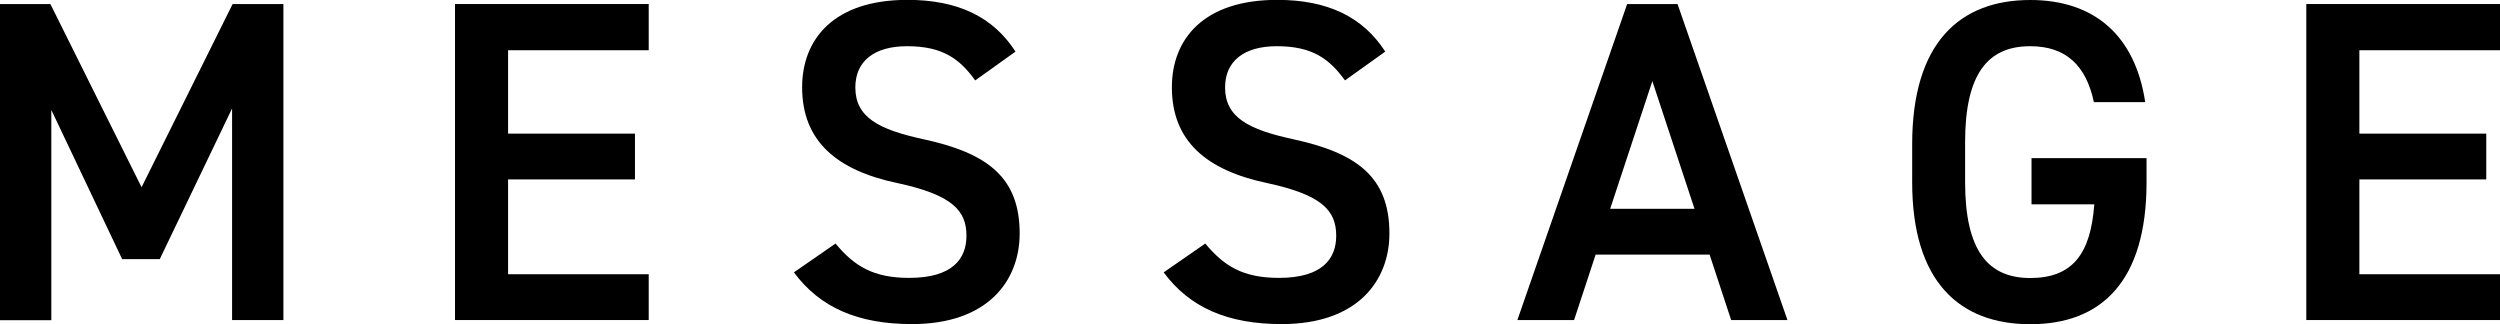
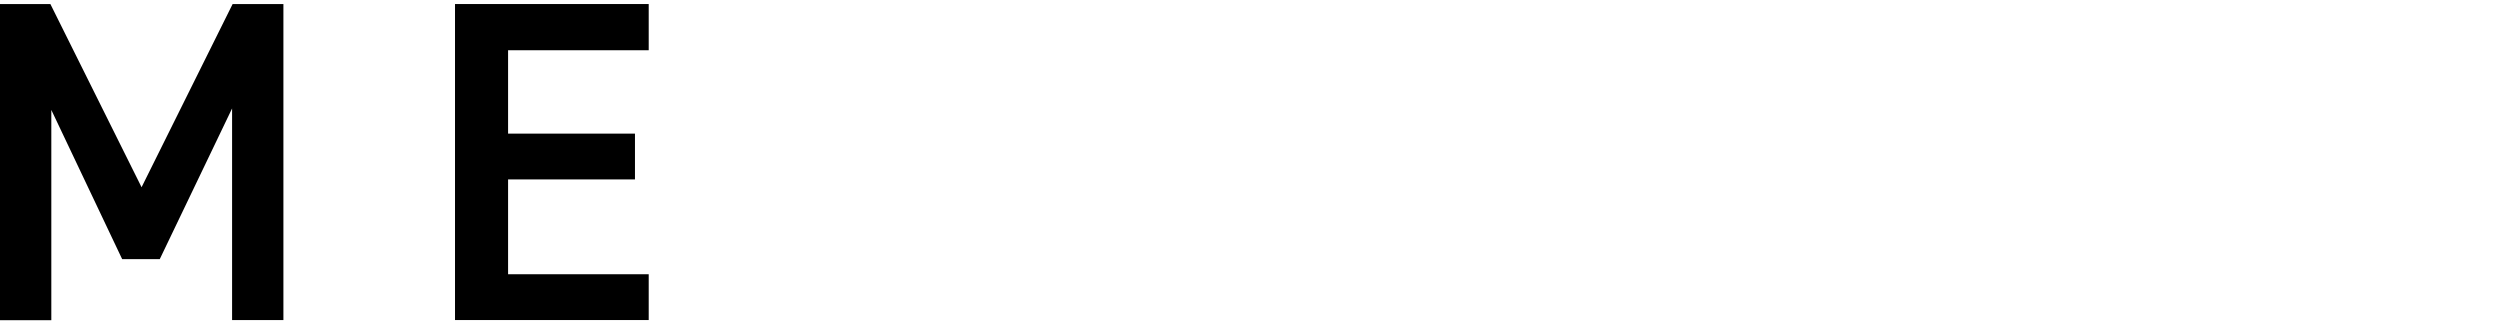
<svg xmlns="http://www.w3.org/2000/svg" id="_レイヤー_2" data-name="レイヤー 2" viewBox="0 0 185.6 24.07">
  <g id="_レイヤー_1-2" data-name="レイヤー 1">
    <g>
      <path d="M10.51,13.9L17.27.3h3.77v23.46h-3.81v-15.71l-5.37,11.19h-2.79L3.81,8.16v15.61H0V.3h3.74l6.77,13.6Z" style="fill: #000; stroke-width: 0px;" />
      <path d="M48.16.3v3.43h-10.44v6.19h9.42v3.4h-9.42v7.04h10.44v3.4h-14.38V.3h14.38Z" style="fill: #000; stroke-width: 0px;" />
-       <path d="M72.41,5.98c-1.16-1.6-2.41-2.55-5.07-2.55-2.41,0-3.84,1.09-3.84,3.06,0,2.24,1.77,3.13,5.03,3.84,4.72,1.02,7.17,2.79,7.17,7,0,3.5-2.35,6.73-7.99,6.73-4.01,0-6.83-1.22-8.77-3.84l3.09-2.14c1.39,1.67,2.79,2.55,5.47,2.55,3.23,0,4.25-1.43,4.25-3.13,0-1.87-1.05-3.03-5.13-3.91-4.52-.95-7.07-3.13-7.07-7.11,0-3.54,2.31-6.49,7.82-6.49,3.74,0,6.36,1.26,8.02,3.84l-2.99,2.14Z" style="fill: #000; stroke-width: 0px;" />
-       <path d="M99.86,5.98c-1.16-1.6-2.41-2.55-5.07-2.55-2.41,0-3.84,1.09-3.84,3.06,0,2.24,1.77,3.13,5.03,3.84,4.73,1.02,7.17,2.79,7.17,7,0,3.5-2.35,6.73-7.99,6.73-4.01,0-6.83-1.22-8.77-3.84l3.09-2.14c1.39,1.67,2.79,2.55,5.47,2.55,3.23,0,4.25-1.43,4.25-3.13,0-1.87-1.05-3.03-5.13-3.91-4.52-.95-7.07-3.13-7.07-7.11,0-3.54,2.31-6.49,7.82-6.49,3.74,0,6.36,1.26,8.02,3.84l-2.99,2.14Z" style="fill: #000; stroke-width: 0px;" />
-       <path d="M112.65,23.76L120.8.3h3.74l8.16,23.46h-4.18l-1.6-4.86h-8.46l-1.6,4.86h-4.21ZM119.55,15.5h6.25l-3.13-9.48-3.13,9.48Z" style="fill: #000; stroke-width: 0px;" />
-       <path d="M159.36,11.73v1.8c0,7.38-3.37,10.54-8.63,10.54s-8.77-3.16-8.77-10.54v-2.82c0-7.55,3.54-10.71,8.77-10.71,4.76,0,7.79,2.65,8.53,7.58h-3.81c-.58-2.72-2.07-4.15-4.73-4.15-3.13,0-4.83,2.04-4.83,7.11v2.99c0,5.07,1.7,7.11,4.83,7.11s4.49-1.77,4.76-5.47h-4.66v-3.43h8.53Z" style="fill: #000; stroke-width: 0px;" />
-       <path d="M185.6.3v3.43h-10.44v6.19h9.42v3.4h-9.42v7.04h10.44v3.4h-14.38V.3h14.38Z" style="fill: #000; stroke-width: 0px;" />
    </g>
  </g>
</svg>